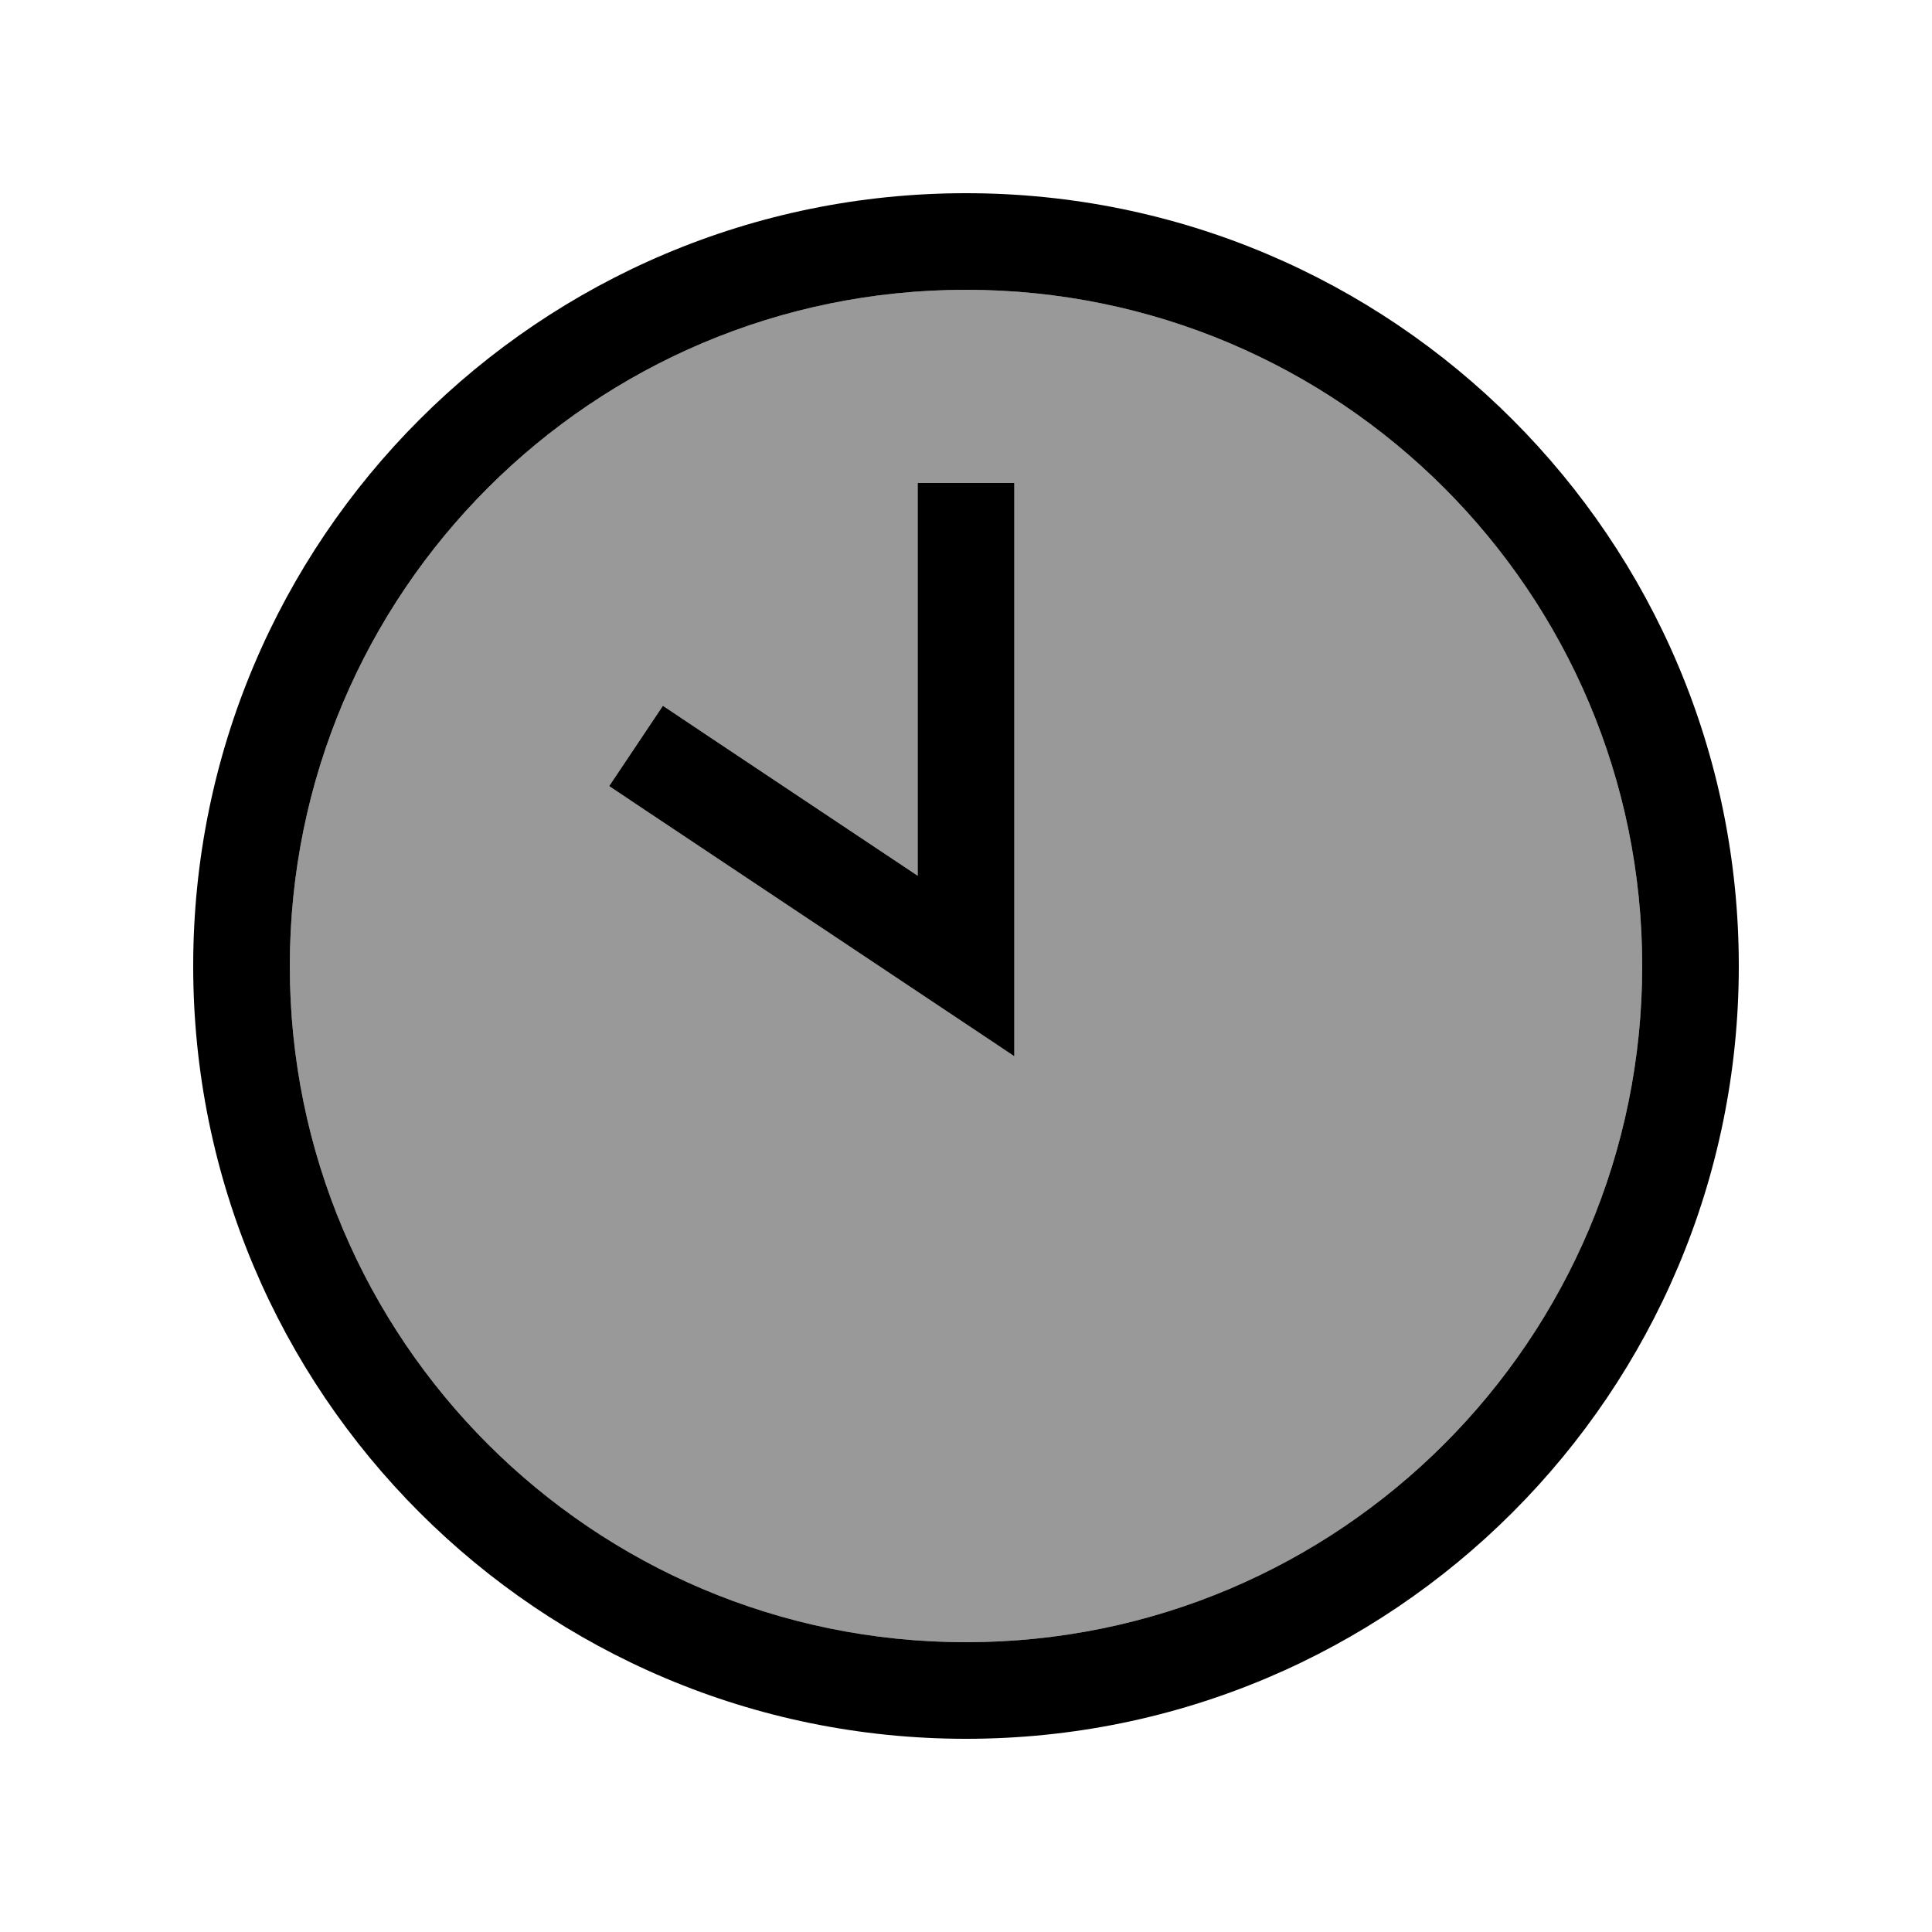
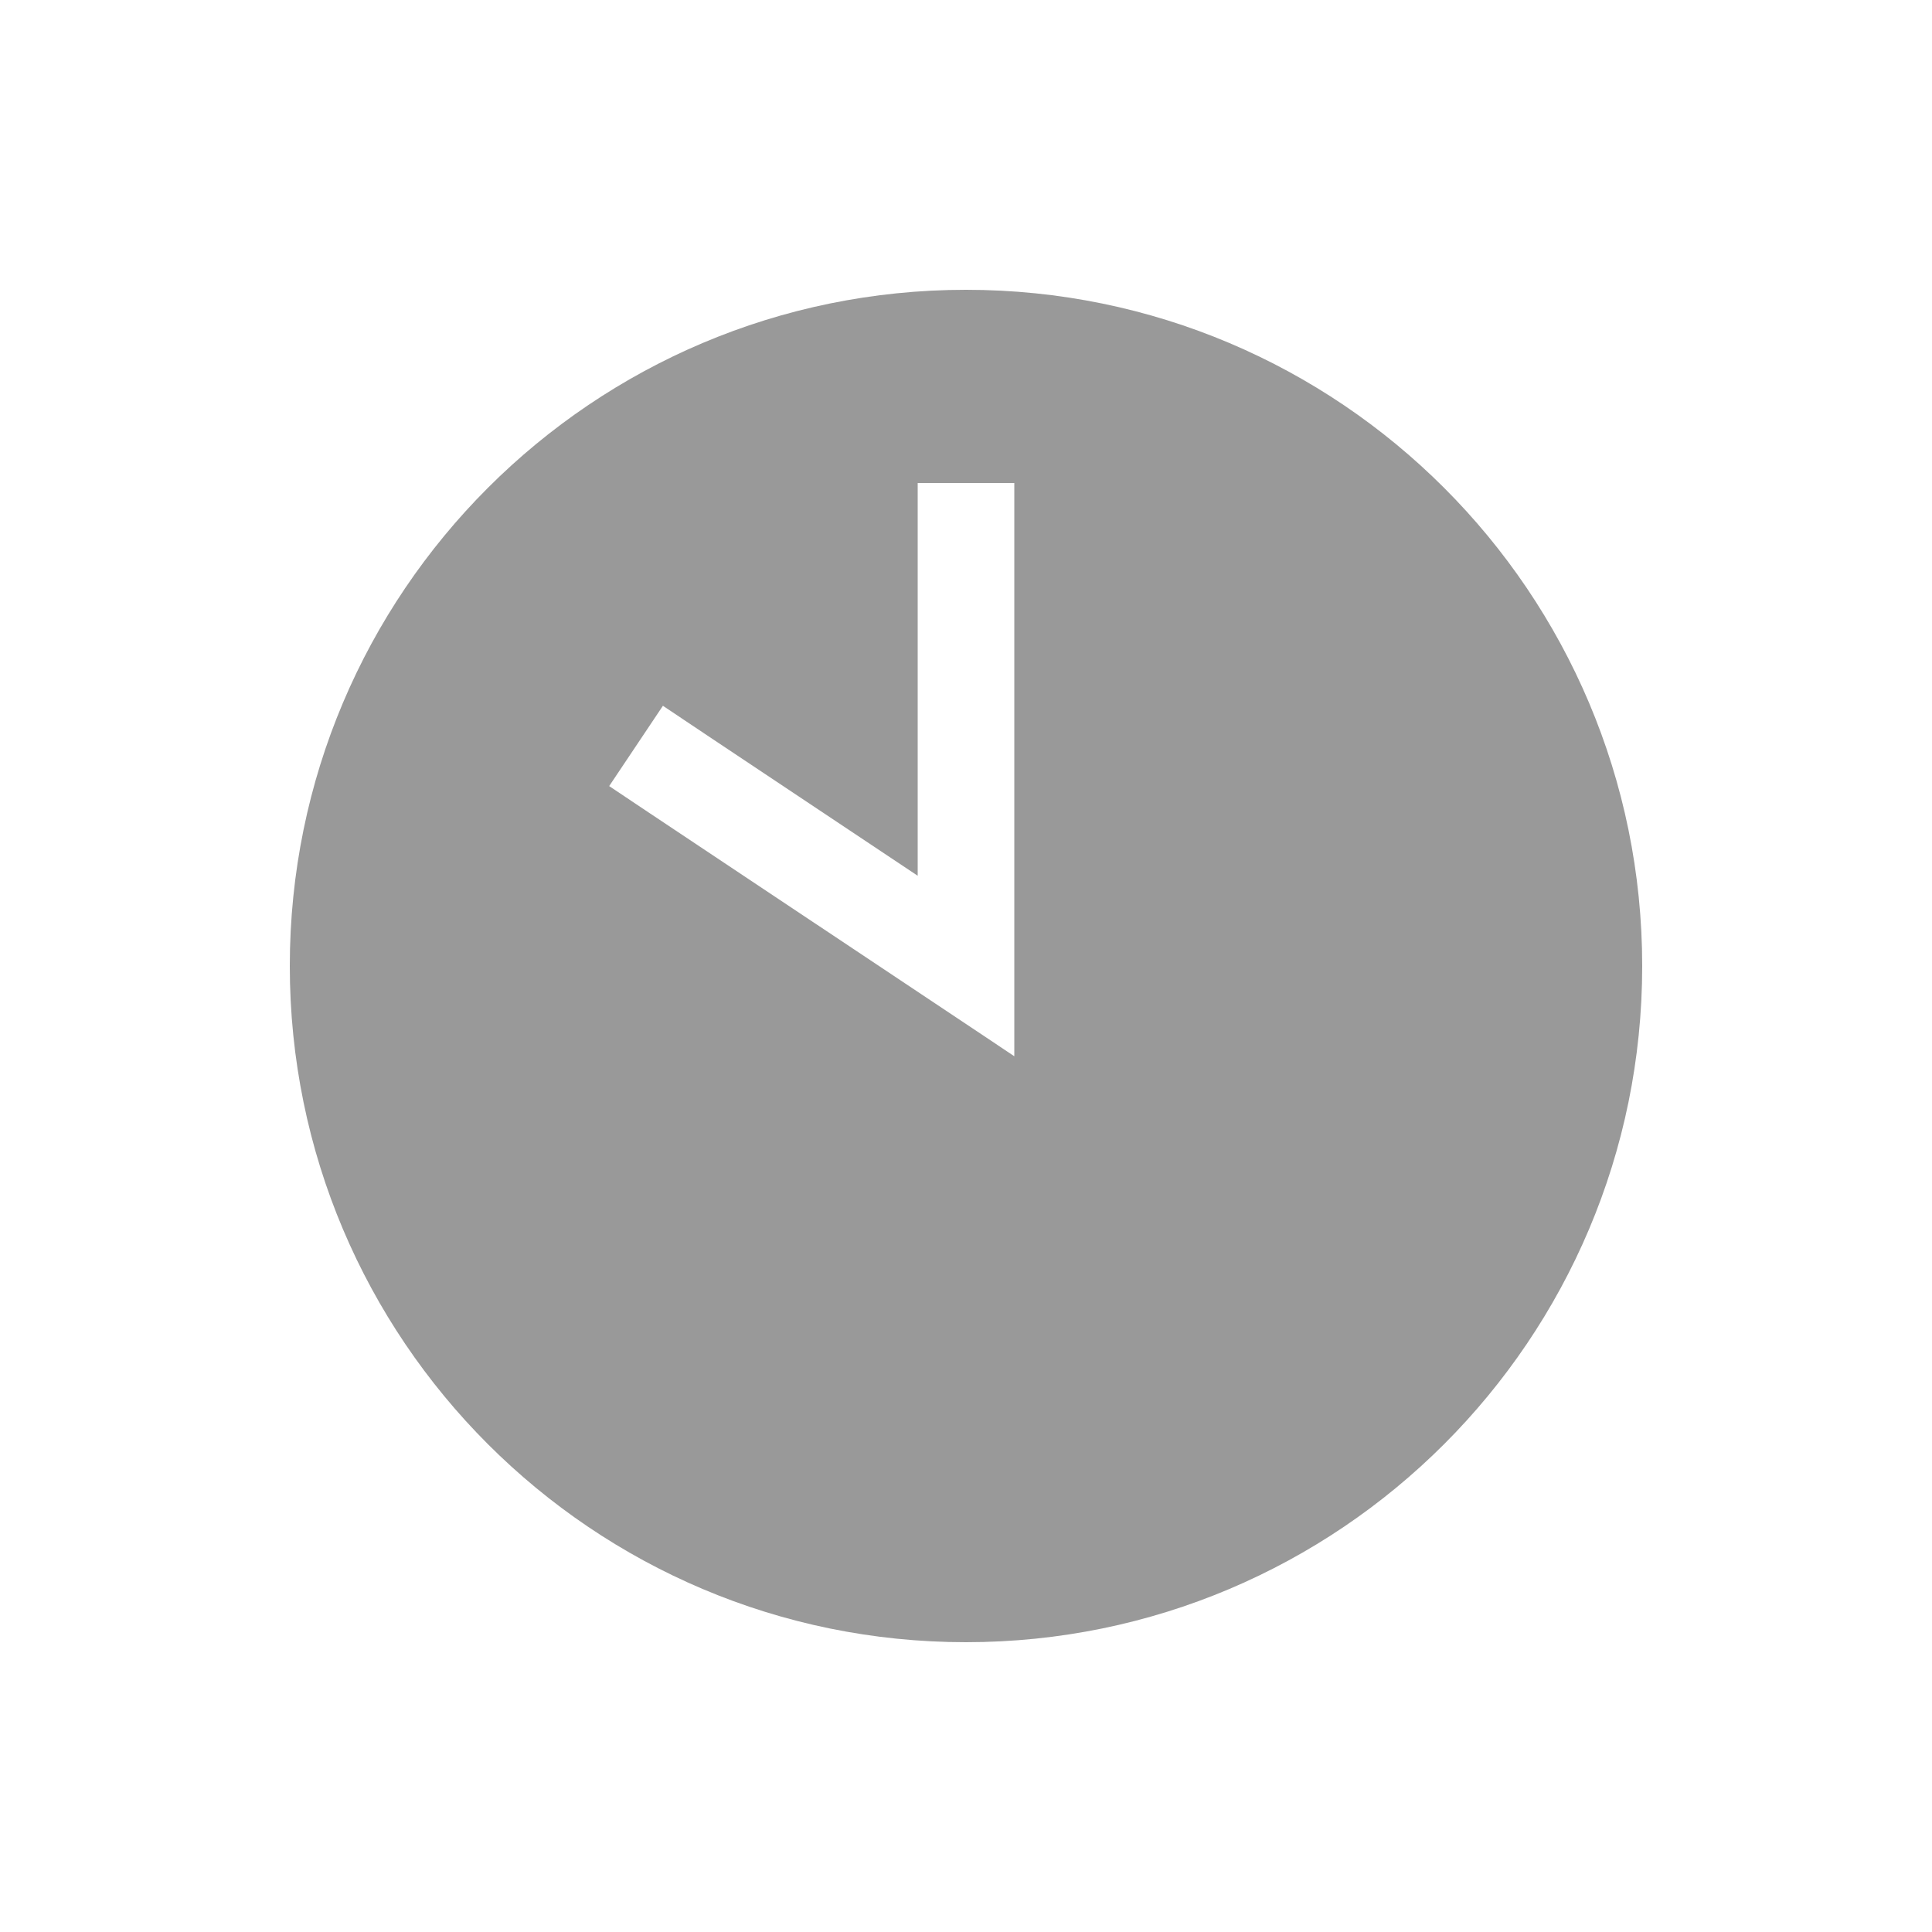
<svg xmlns="http://www.w3.org/2000/svg" viewBox="0 0 640 640">
  <path opacity=".4" fill="currentColor" d="M544 320C544 443.7 443.7 544 320 544C196.3 544 96 443.7 96 320C96 196.3 196.3 96 320 96C443.7 96 544 196.3 544 320zM201.8 260.4L215.1 269.3C291 319.9 331.3 346.7 336 349.9L336 160L304 160L304 290.1L232.9 242.7L219.6 233.8L201.8 260.4z" />
-   <path fill="currentColor" d="M544 320C544 443.7 443.7 544 320 544C196.3 544 96 443.7 96 320C96 196.3 196.3 96 320 96C443.7 96 544 196.3 544 320zM64 320C64 461.4 178.6 576 320 576C461.4 576 576 461.4 576 320C576 178.6 461.4 64 320 64C178.6 64 64 178.6 64 320zM304 176L304 290.1L232.9 242.7L219.6 233.8L201.8 260.4L215.1 269.3C291 319.9 331.3 346.7 336 349.9L336 160L304 160L304 176z" />
</svg>